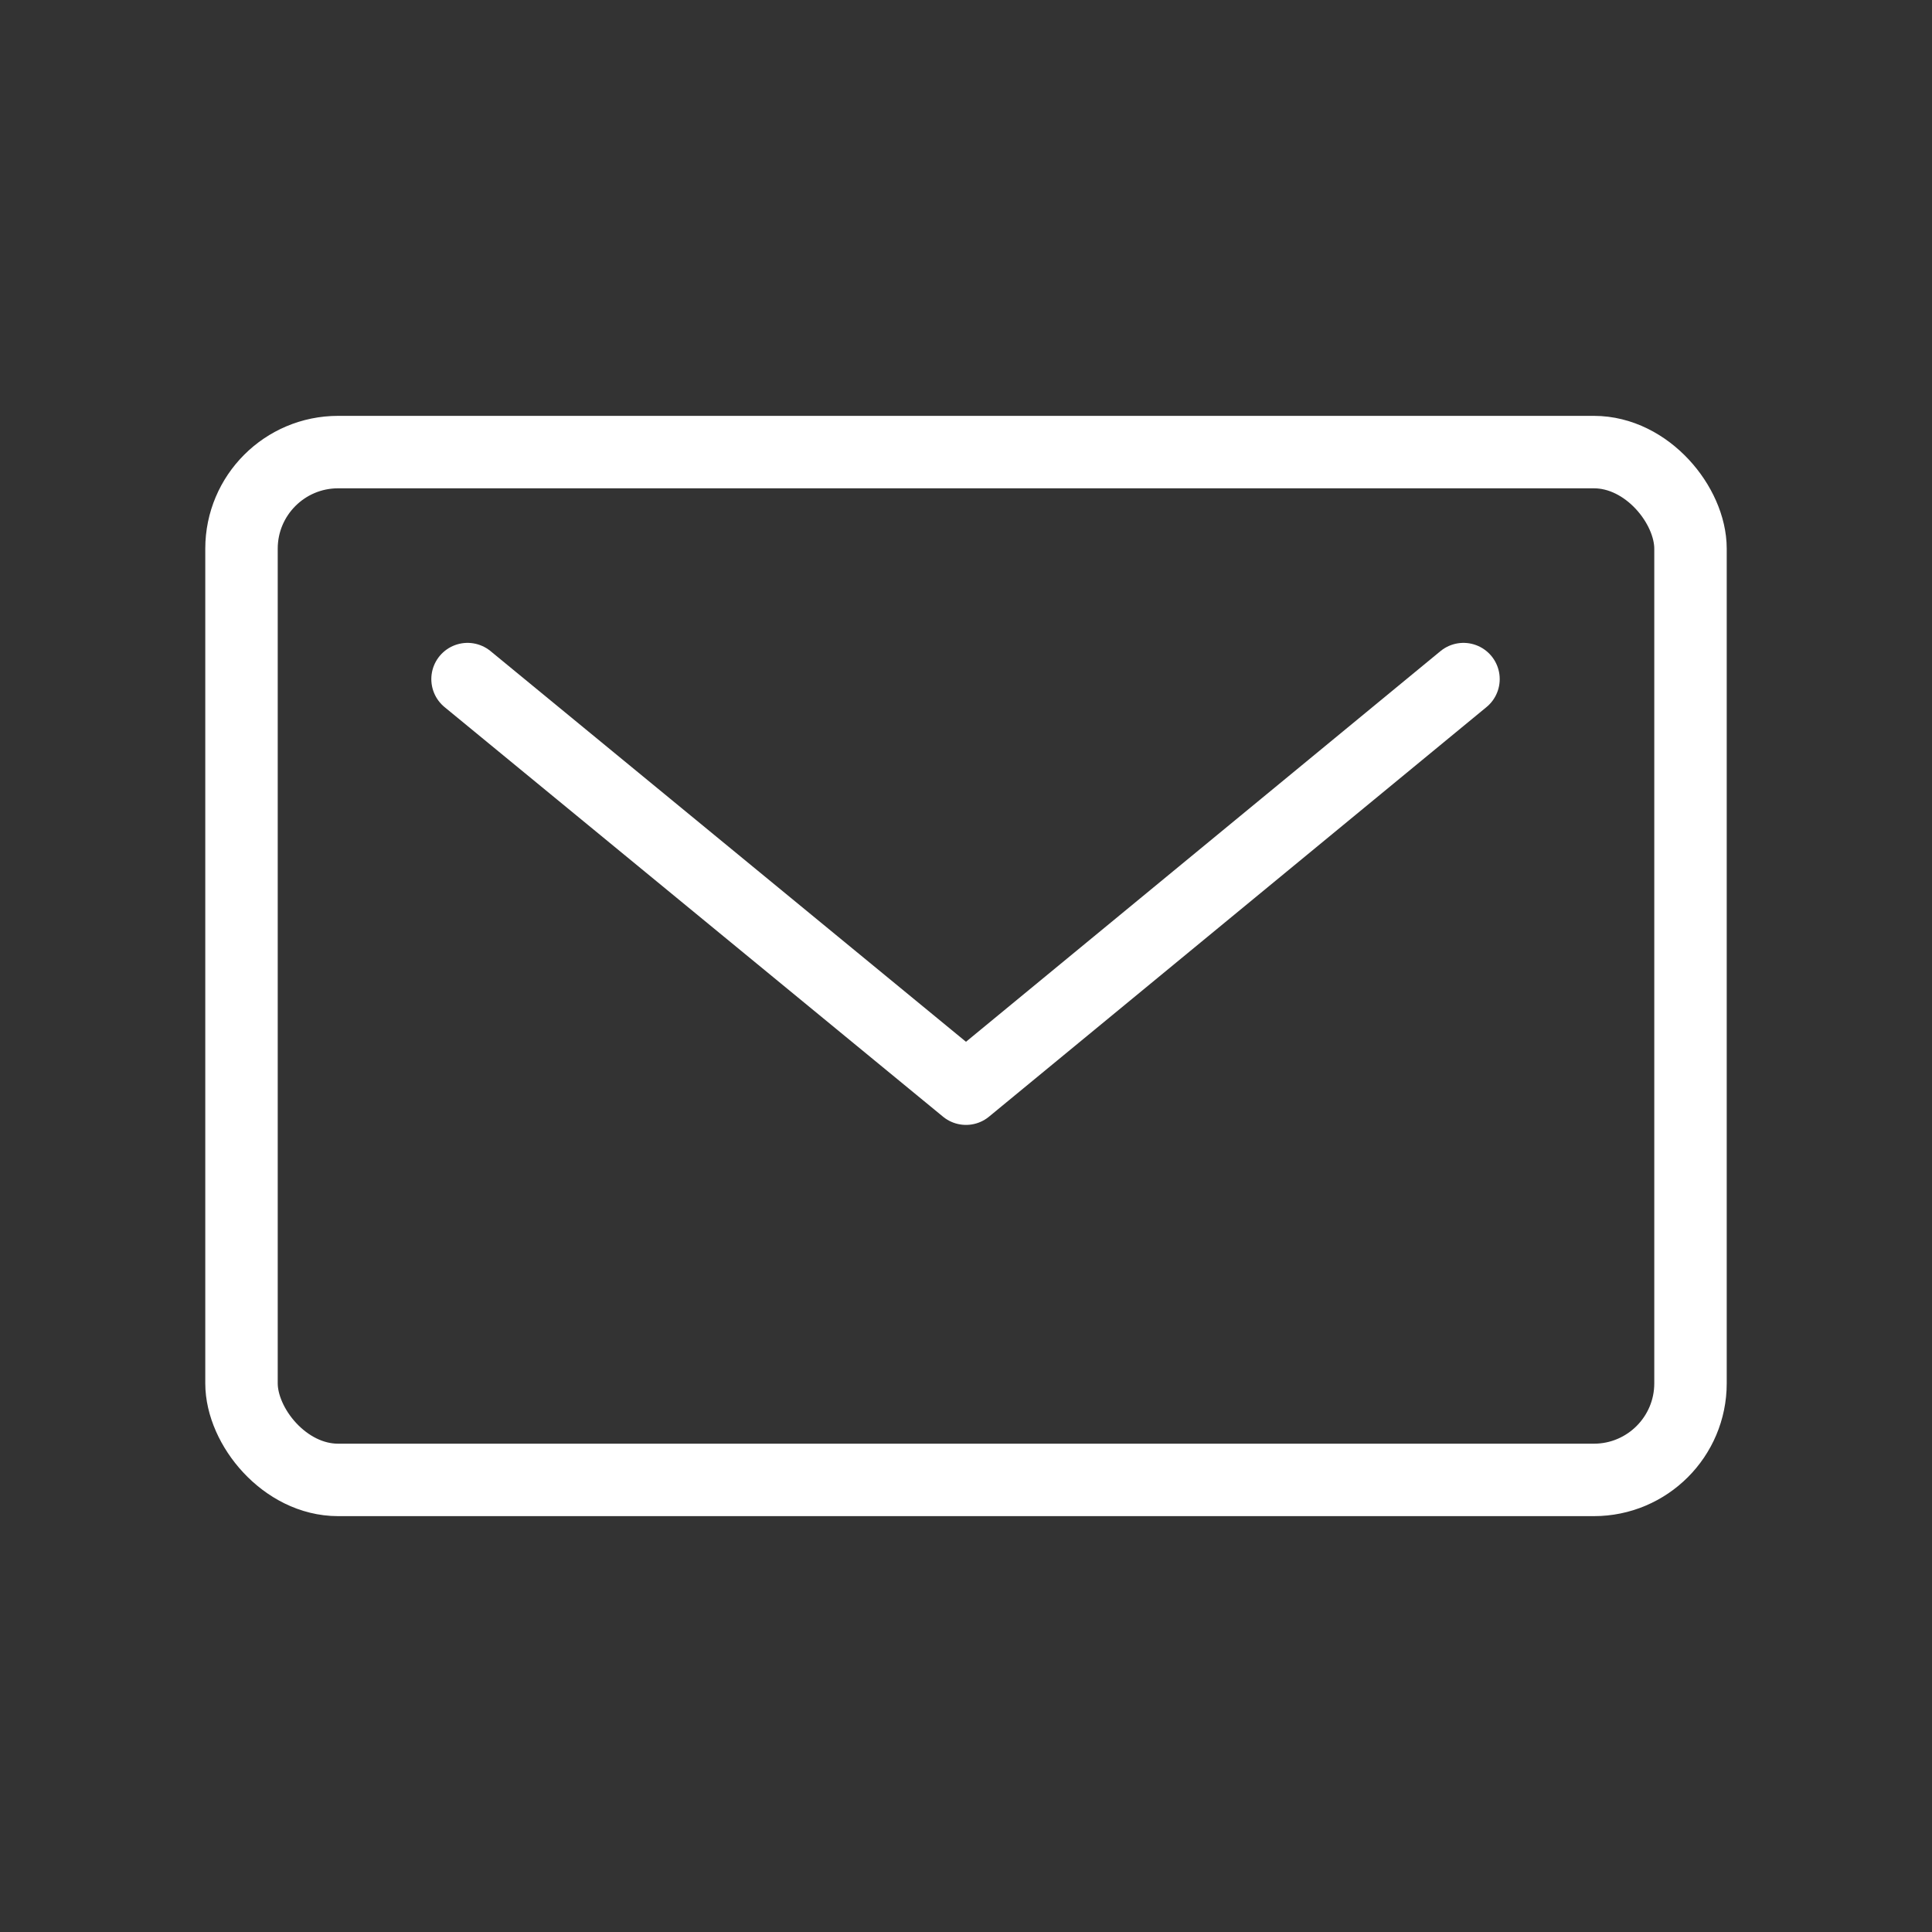
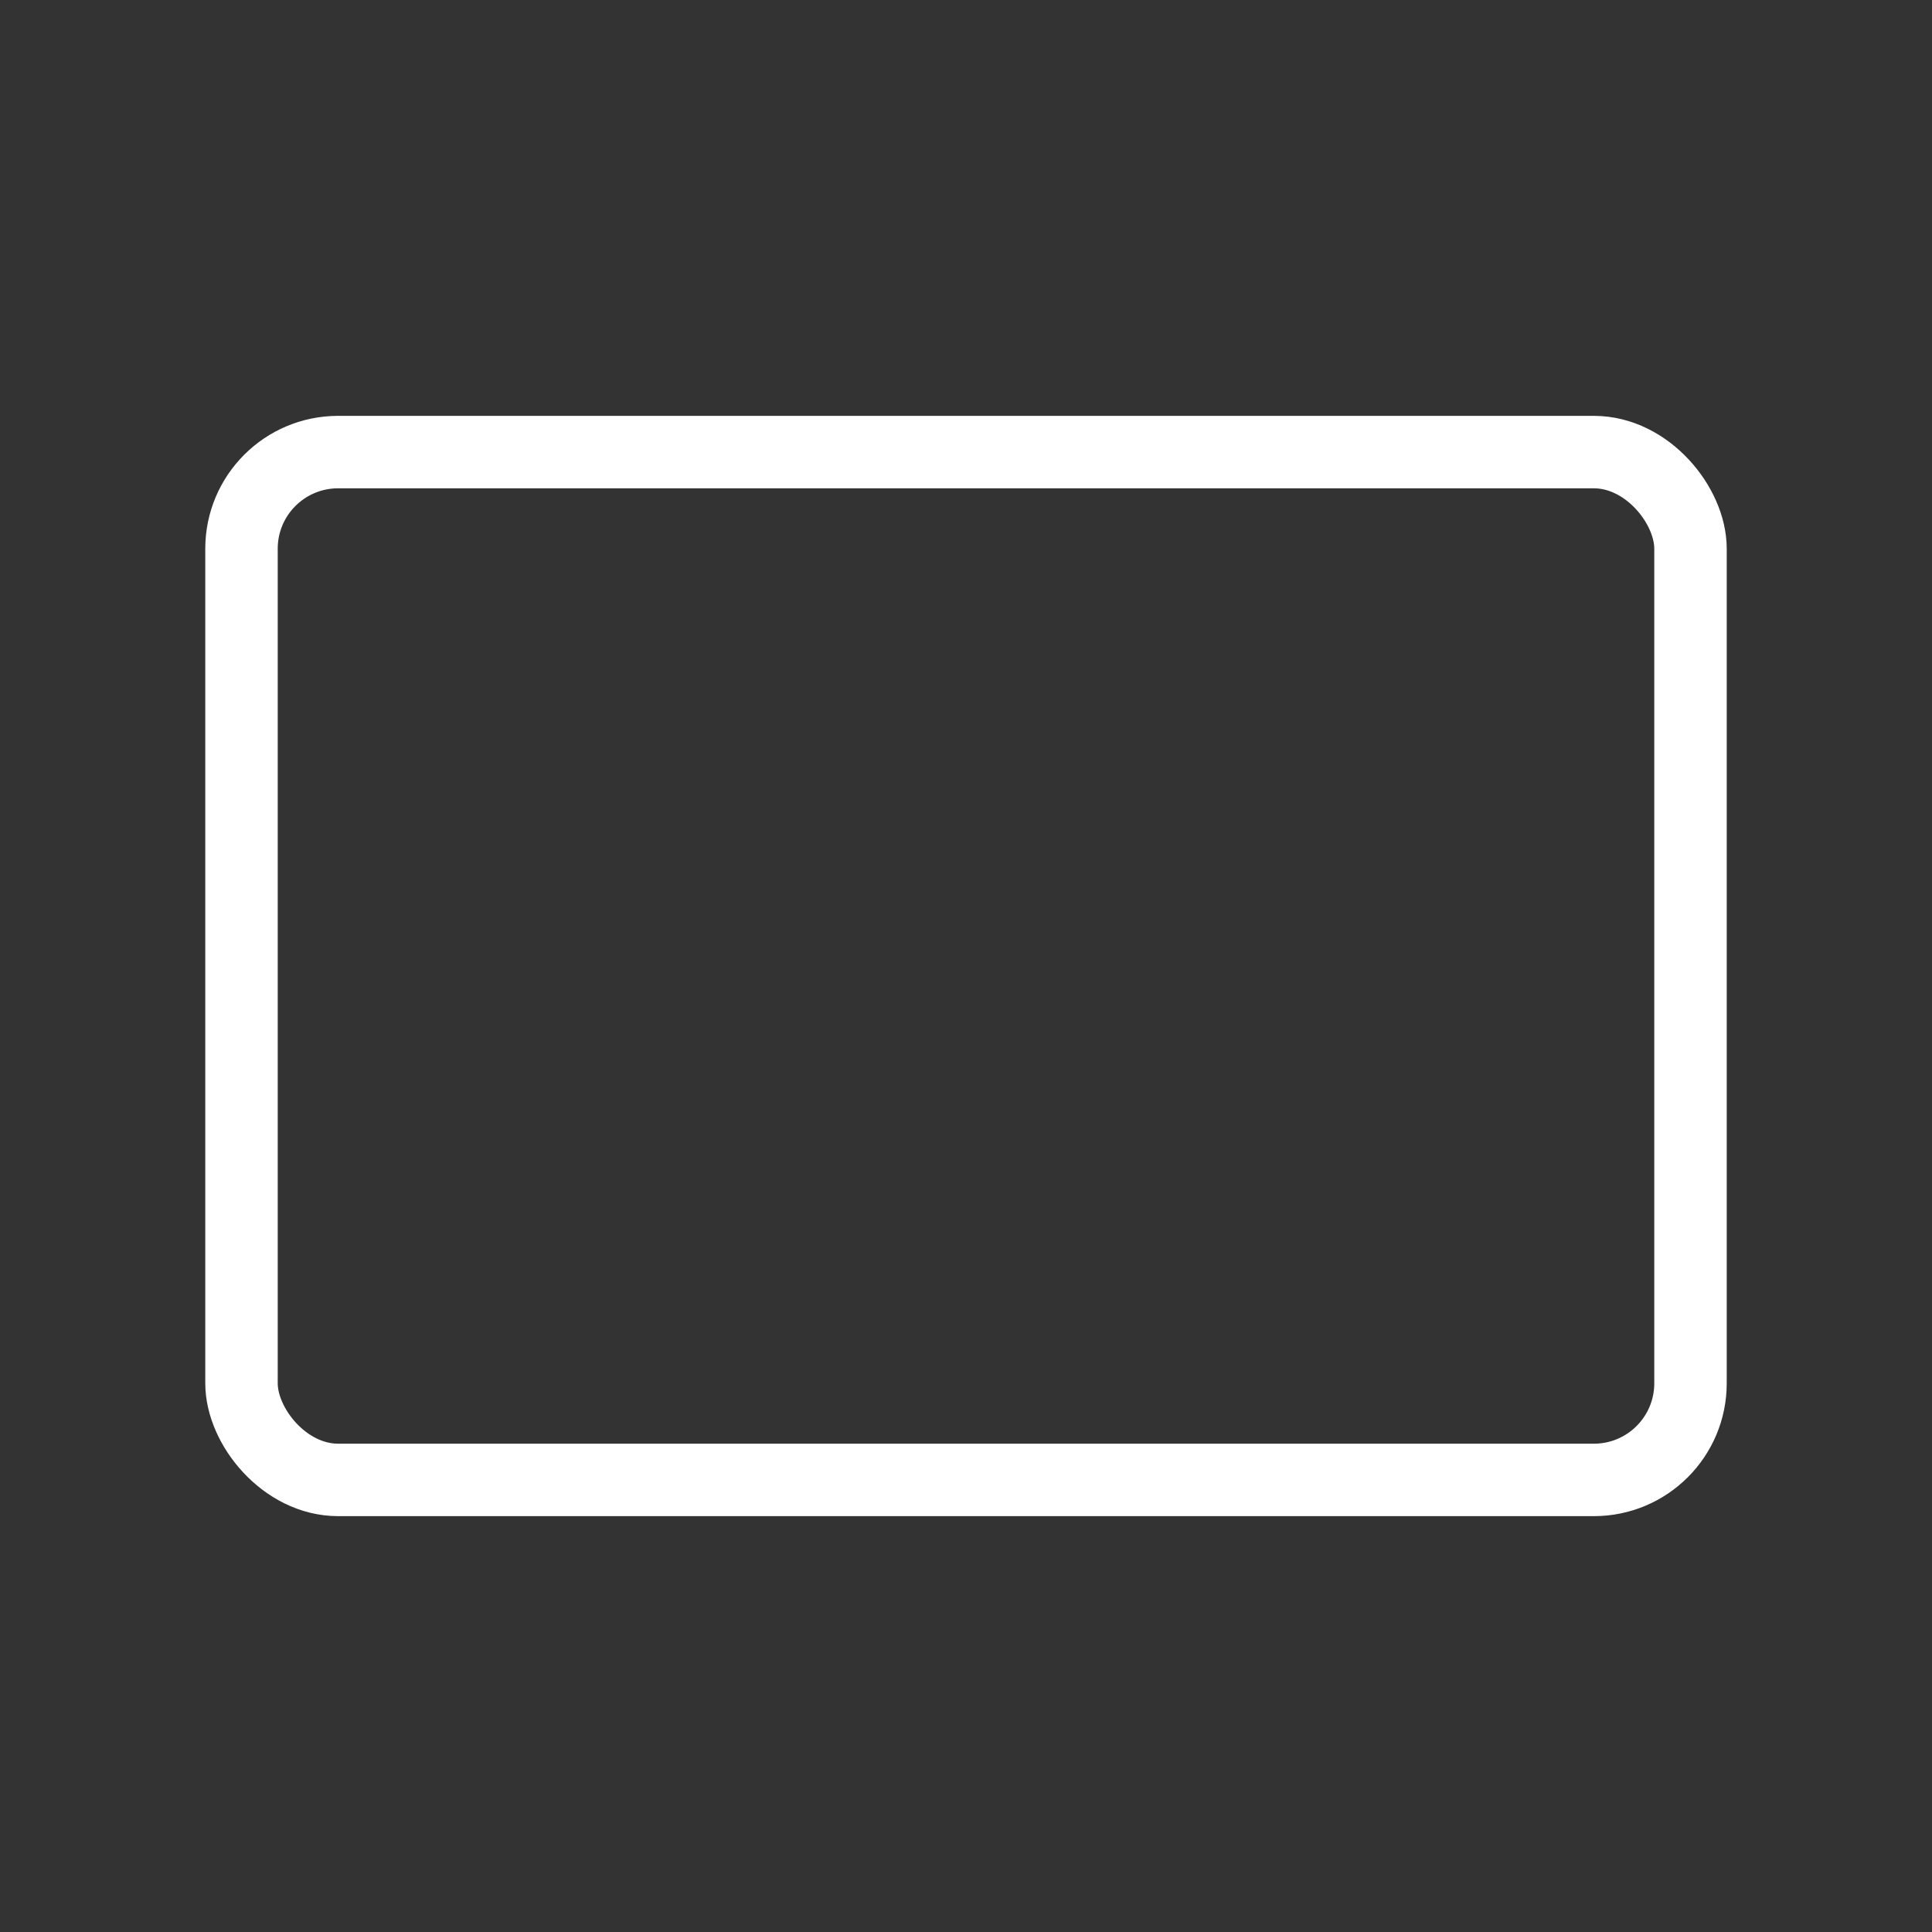
<svg xmlns="http://www.w3.org/2000/svg" viewBox="0 0 20 20">
  <rect x="0" y="0" width="20" height="20" fill="#333333" stroke="none" />
  <defs>
    <style>.cls-1,.cls-2{fill:none;}.cls-1{stroke:#fff;stroke-linecap:round;stroke-linejoin:round;stroke-width:0.75px;}</style>
  </defs>
  <g id="图层_2" data-name="图层 2">
    <g id="图层_1-2" data-name="图层 1">
      <rect class="cls-1" x="2.5" y="4.68" width="15" height="10.64" rx="1" />
-       <polyline class="cls-1" points="4.84 7.03 10 11.27 15.15 7.03" />
      <rect class="cls-2" width="20" height="20" />
    </g>
  </g>
</svg>